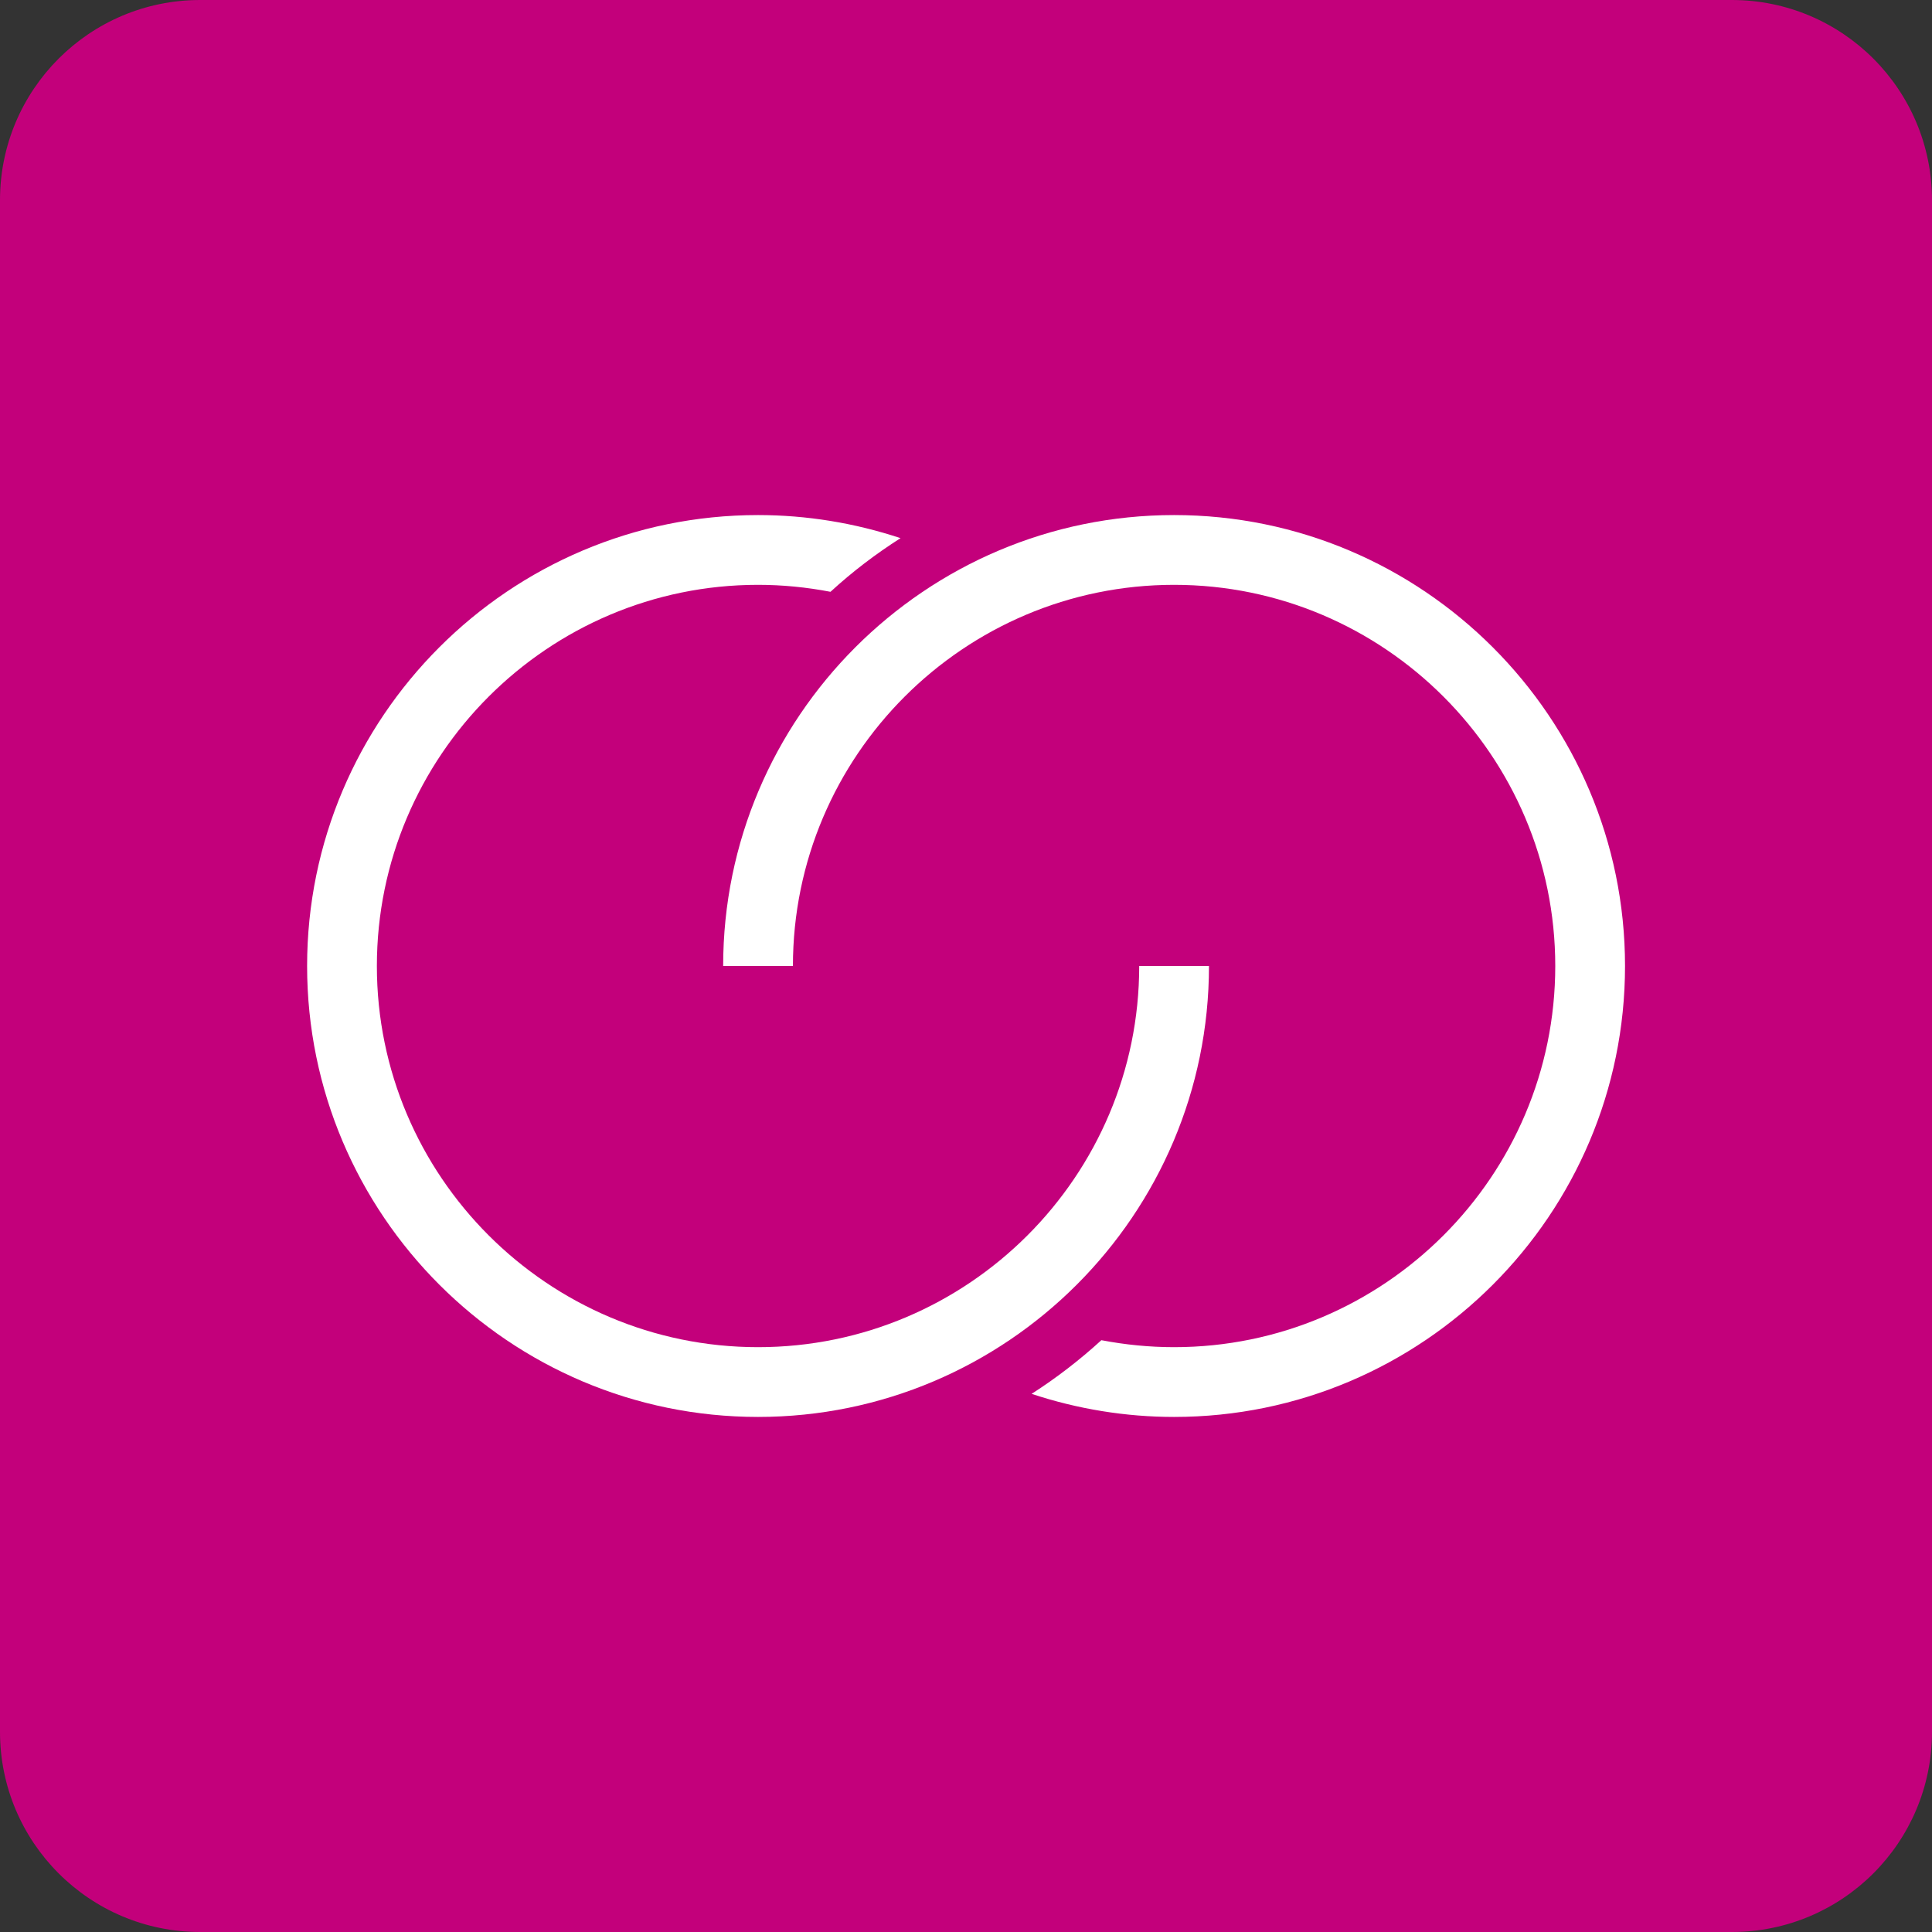
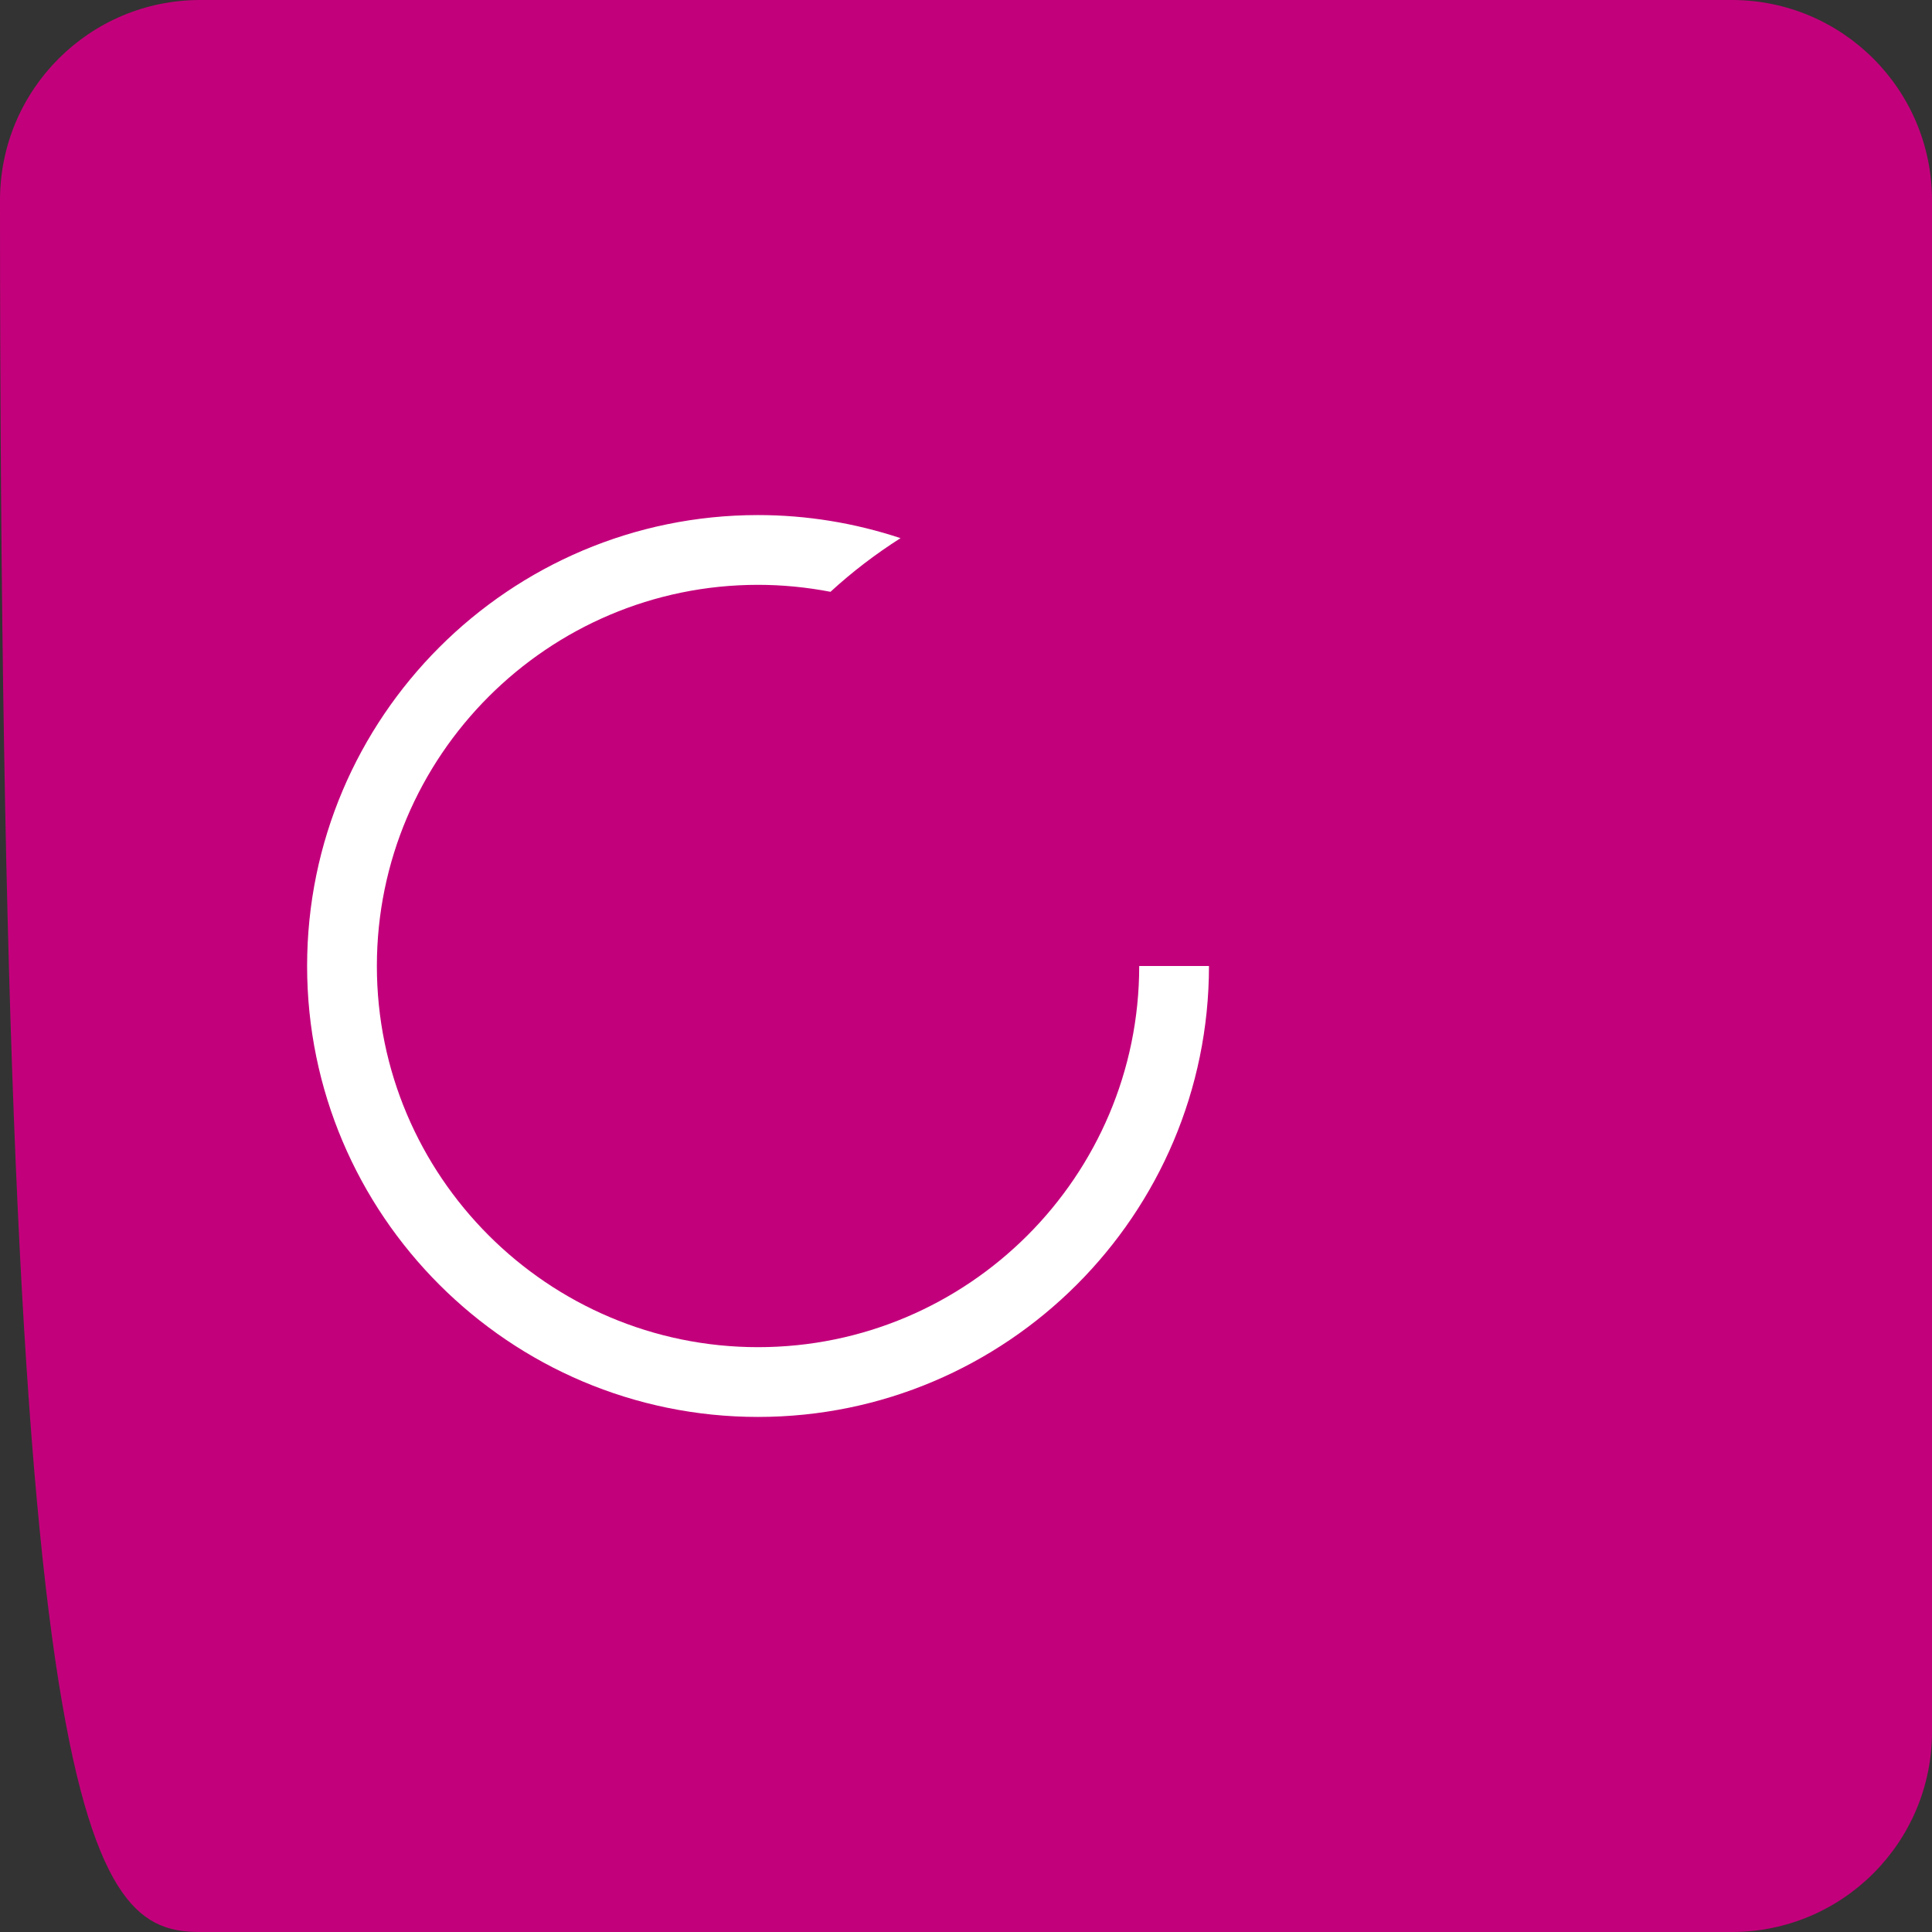
<svg xmlns="http://www.w3.org/2000/svg" width="144" height="144" viewBox="0 0 144 144" fill="none">
  <rect x="0" y="0" width="144" height="144" fill="#333333" stroke="none" />
  <g clip-path="url(#clip0_642_901)">
-     <path d="M129.08 0H14.92C6.68 0 0 6.68 0 14.92V129.08C0 137.32 6.68 144 14.92 144H129.08C137.32 144 144 137.32 144 129.08V14.92C144 6.68 137.32 0 129.08 0Z" fill="#C3007B" />
+     <path d="M129.08 0H14.92C6.68 0 0 6.68 0 14.92C0 137.32 6.68 144 14.92 144H129.08C137.32 144 144 137.32 144 129.08V14.92C144 6.68 137.32 0 129.08 0Z" fill="#C3007B" />
    <path d="M84.91 72C84.91 87.67 72.16 100.41 56.5 100.41C40.84 100.41 28.09 87.66 28.09 72C28.09 56.34 40.84 43.59 56.5 43.59C58.32 43.59 60.13 43.77 61.9 44.11C63.52 42.62 65.27 41.29 67.12 40.11C63.71 38.98 60.13 38.39 56.5 38.39C37.96 38.39 22.89 53.47 22.89 72C22.89 90.53 37.97 105.61 56.5 105.61C75.03 105.61 90.11 90.53 90.11 72H84.91Z" fill="white" />
-     <path d="M87.51 38.39C68.97 38.39 53.9 53.47 53.9 72H59.1C59.1 56.33 71.85 43.59 87.51 43.59C103.17 43.59 115.92 56.34 115.92 72C115.92 87.66 103.17 100.41 87.51 100.41C85.68 100.41 83.87 100.23 82.09 99.89C80.47 101.37 78.73 102.71 76.89 103.89C80.3 105.02 83.89 105.61 87.51 105.61C106.05 105.61 121.12 90.53 121.12 72C121.12 53.47 106.04 38.39 87.51 38.39Z" fill="white" />
  </g>
  <defs>
    <clipPath id="clip0_642_901">
      <rect width="144" height="144" fill="white" />
    </clipPath>
  </defs>
</svg>